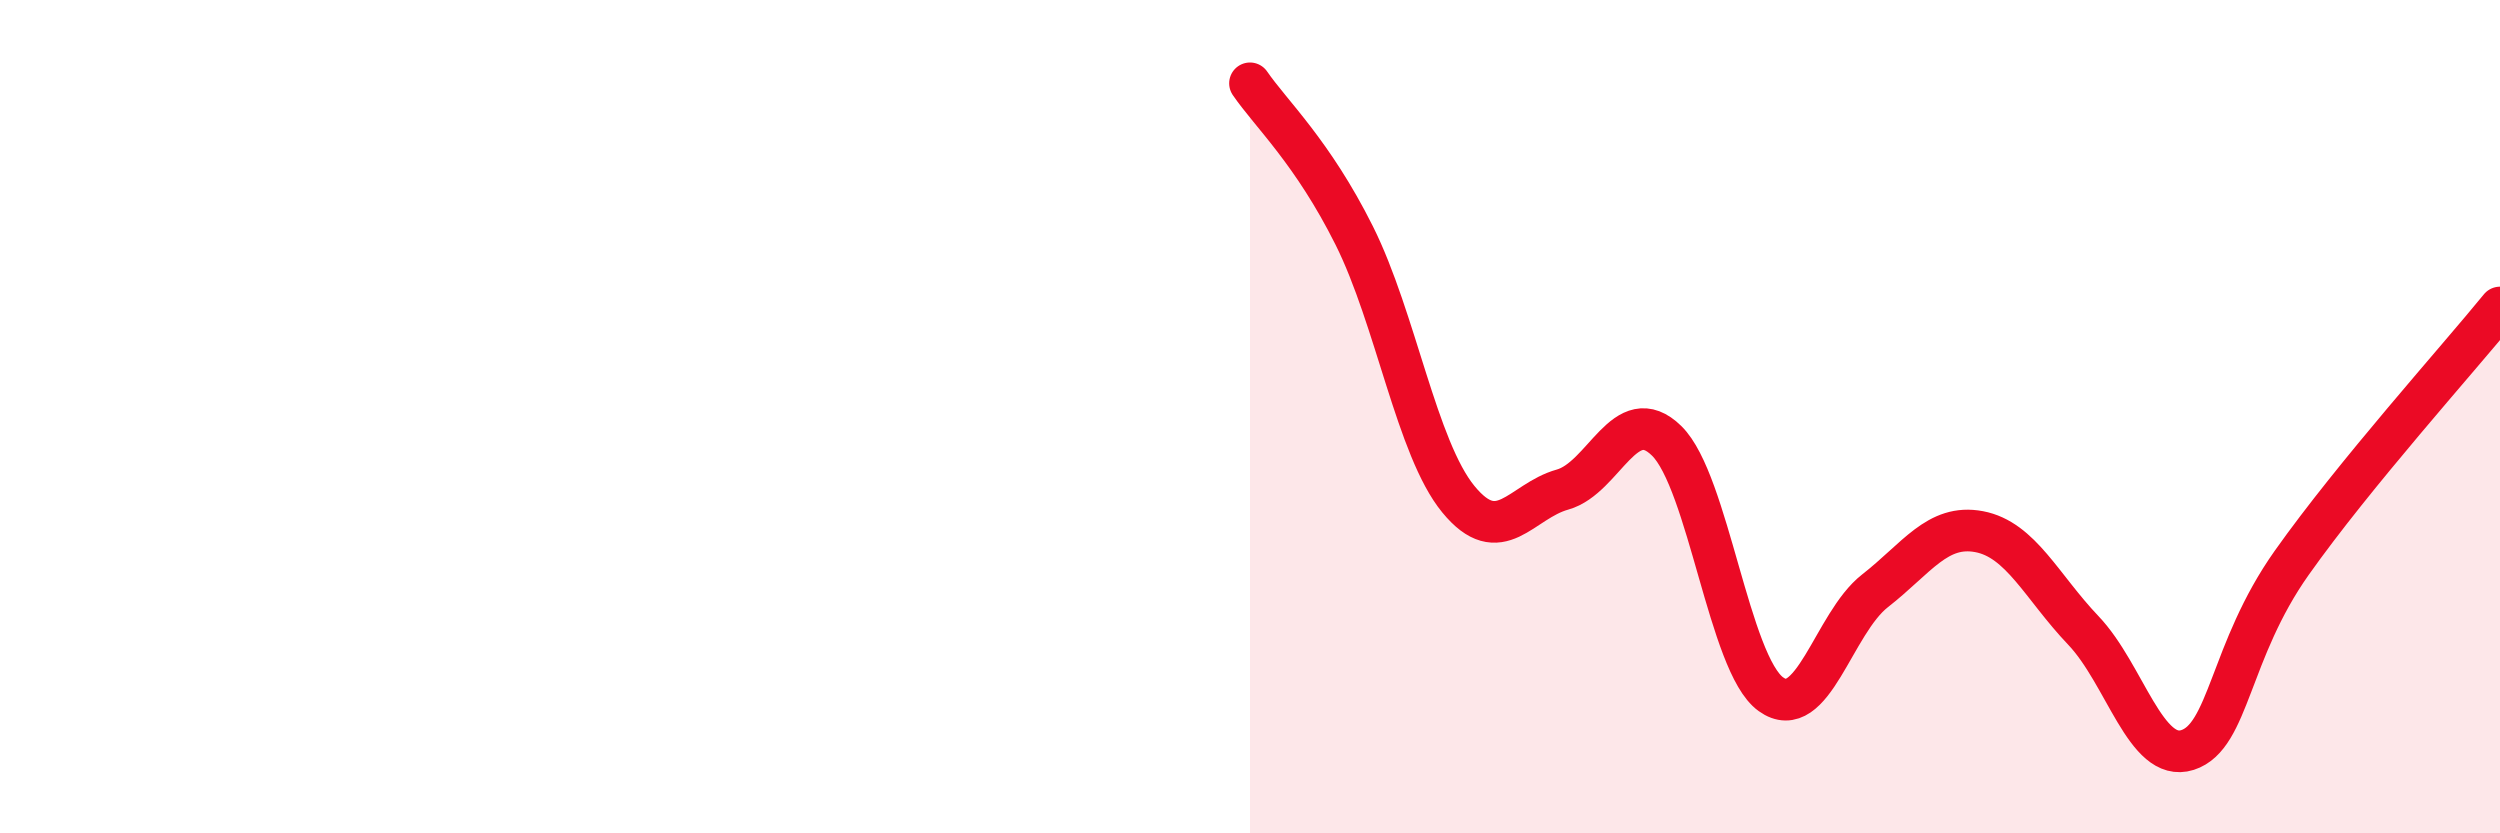
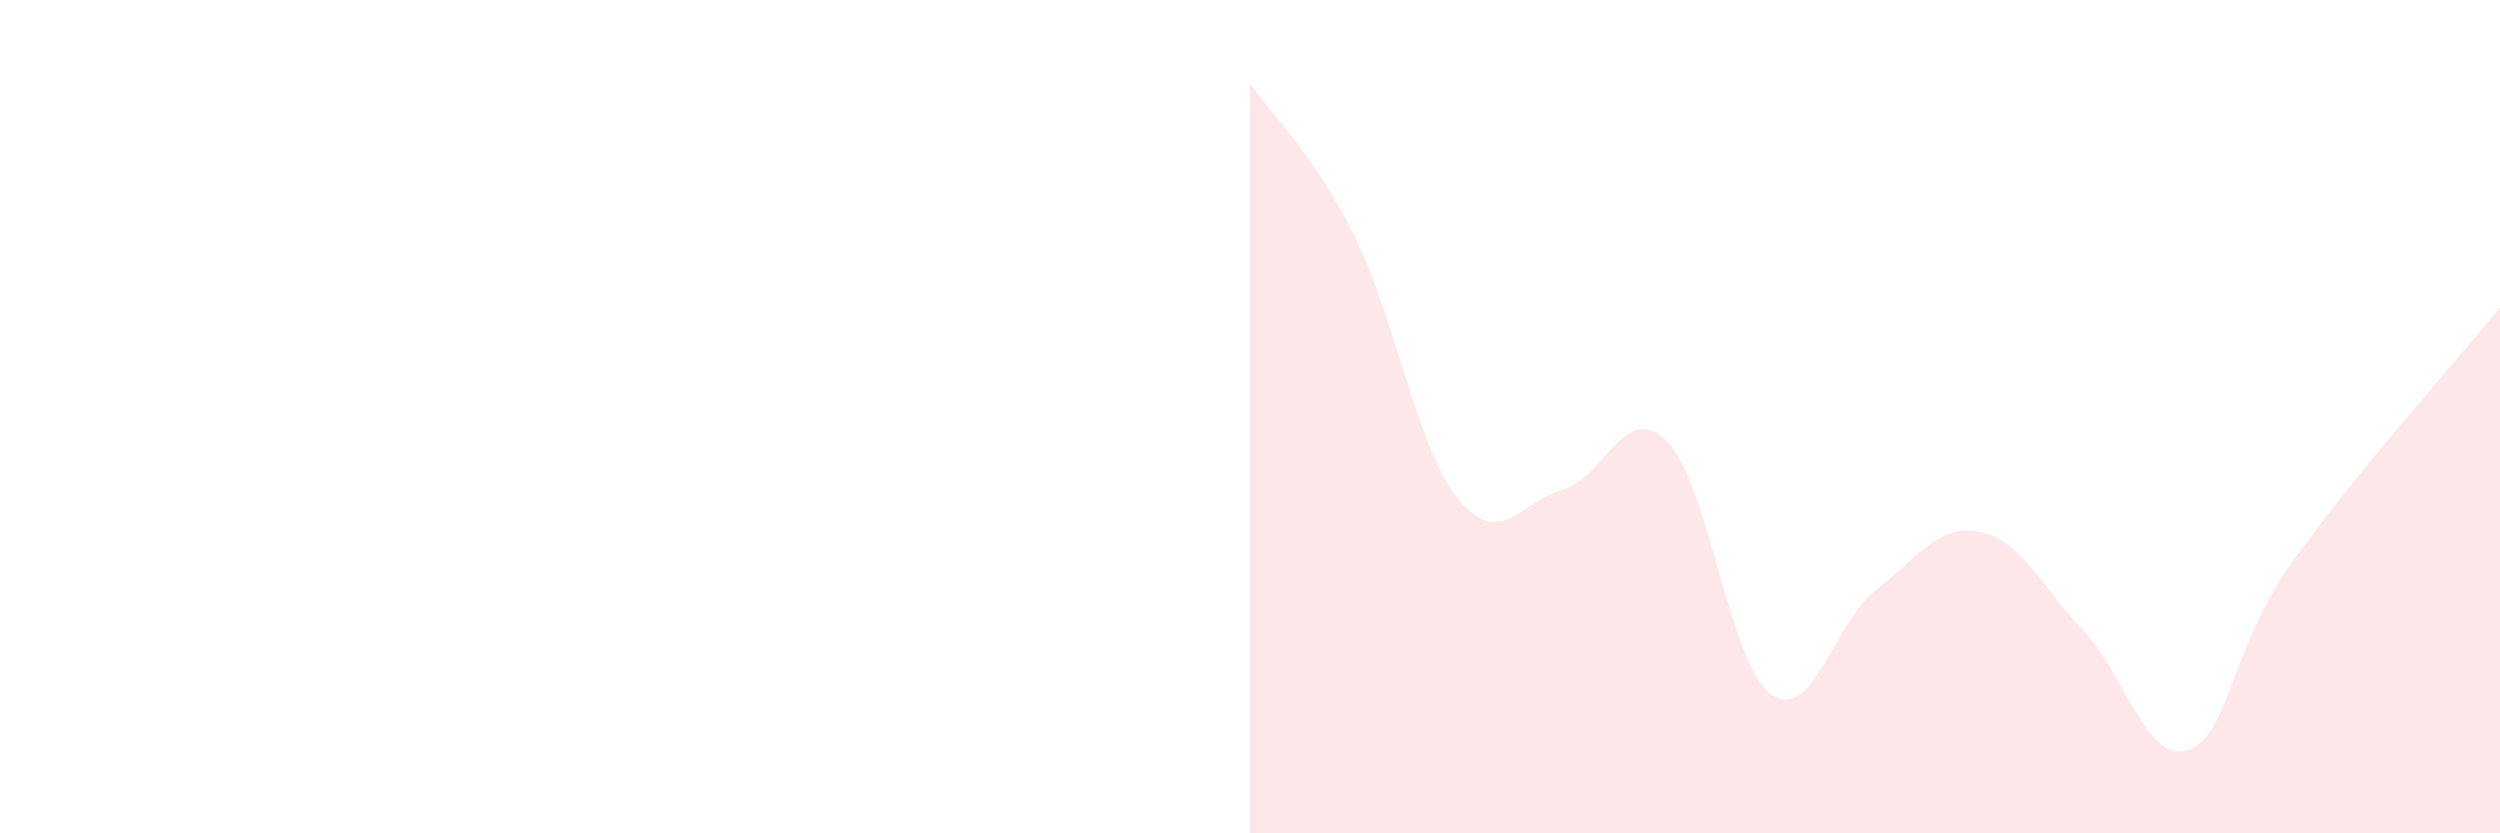
<svg xmlns="http://www.w3.org/2000/svg" width="60" height="20" viewBox="0 0 60 20">
  <path d="M 30,2 C 30.5,2.73 31.5,3.65 32.5,5.65 C 33.5,7.65 34,10.76 35,11.98 C 36,13.2 36.5,12.03 37.5,11.75 C 38.5,11.47 39,9.6 40,10.58 C 41,11.56 41.5,15.94 42.5,16.66 C 43.5,17.38 44,14.96 45,14.18 C 46,13.4 46.5,12.57 47.5,12.76 C 48.5,12.95 49,14.08 50,15.13 C 51,16.18 51.5,18.32 52.5,18 C 53.5,17.68 53.5,15.63 55,13.51 C 56.5,11.39 59,8.61 60,7.38L60 20L30 20Z" fill="#EB0A25" opacity="0.1" stroke-linecap="round" stroke-linejoin="round" />
-   <path d="M 30,2 C 30.5,2.73 31.5,3.65 32.5,5.65 C 33.5,7.65 34,10.76 35,11.98 C 36,13.2 36.5,12.03 37.5,11.75 C 38.5,11.47 39,9.6 40,10.58 C 41,11.56 41.5,15.94 42.5,16.66 C 43.5,17.38 44,14.96 45,14.18 C 46,13.4 46.5,12.57 47.5,12.76 C 48.5,12.95 49,14.08 50,15.13 C 51,16.18 51.5,18.32 52.5,18 C 53.5,17.68 53.5,15.63 55,13.51 C 56.5,11.39 59,8.61 60,7.38" stroke="#EB0A25" stroke-width="1" fill="none" stroke-linecap="round" stroke-linejoin="round" />
</svg>